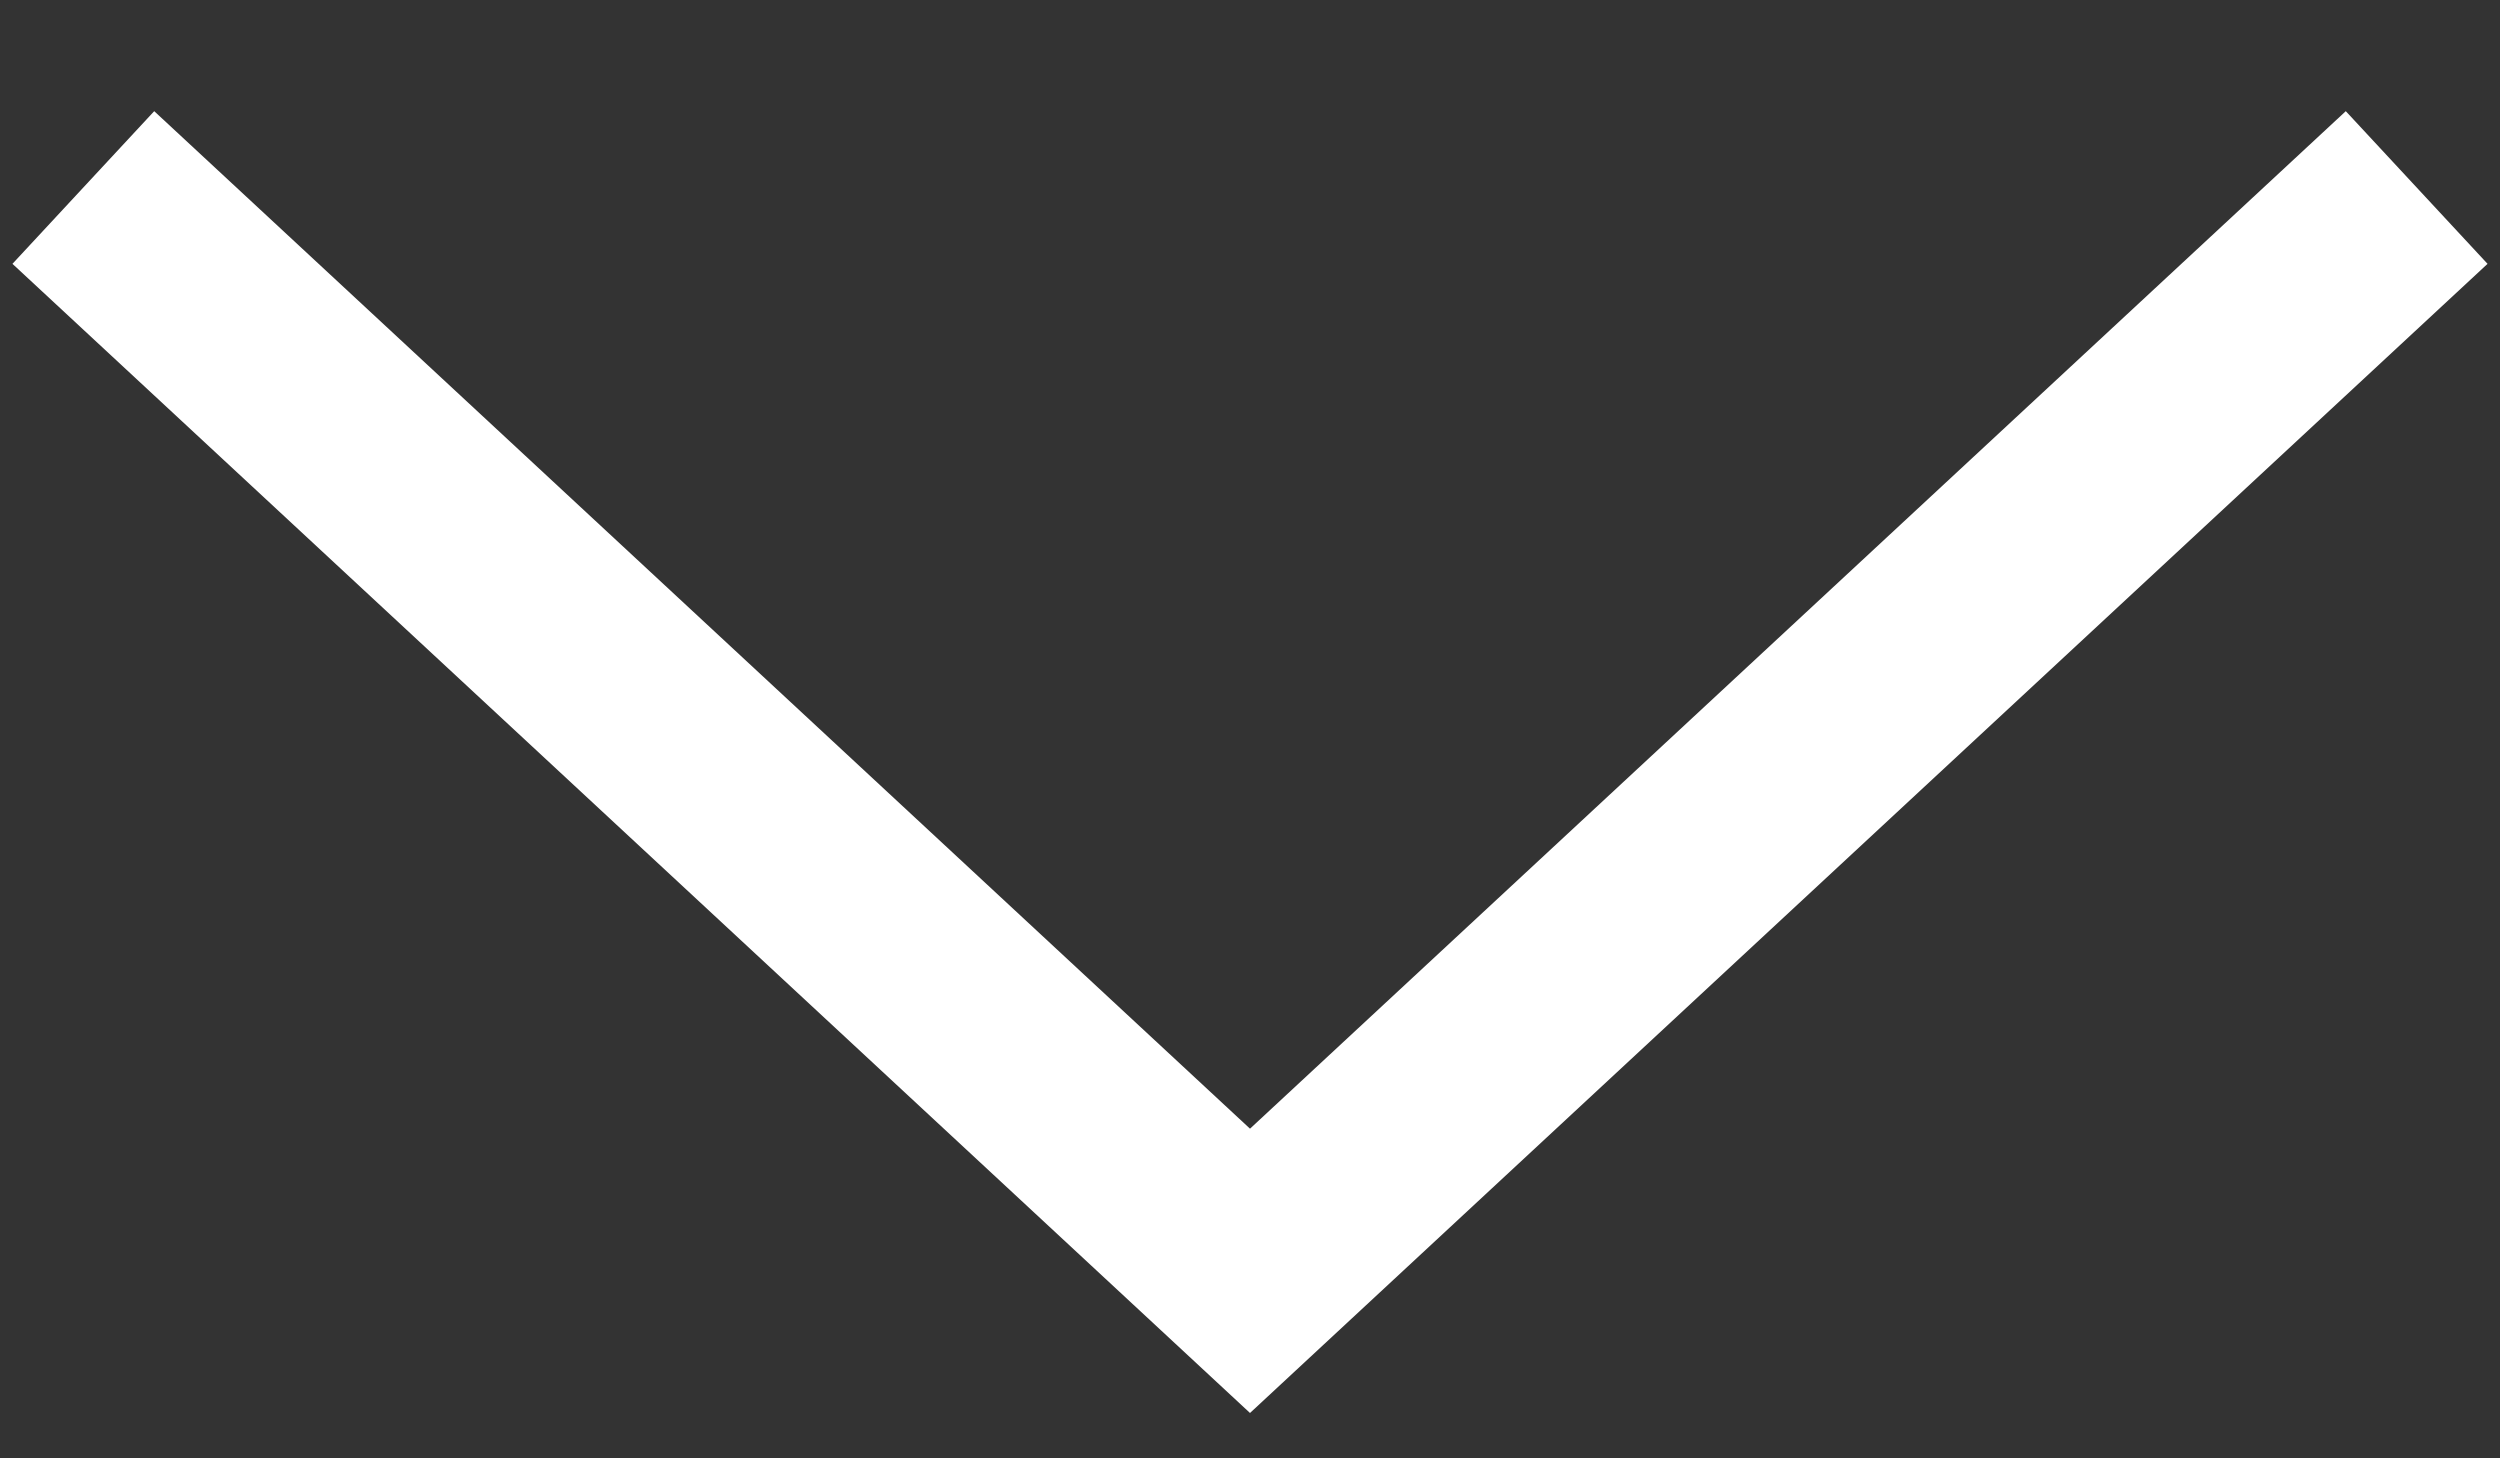
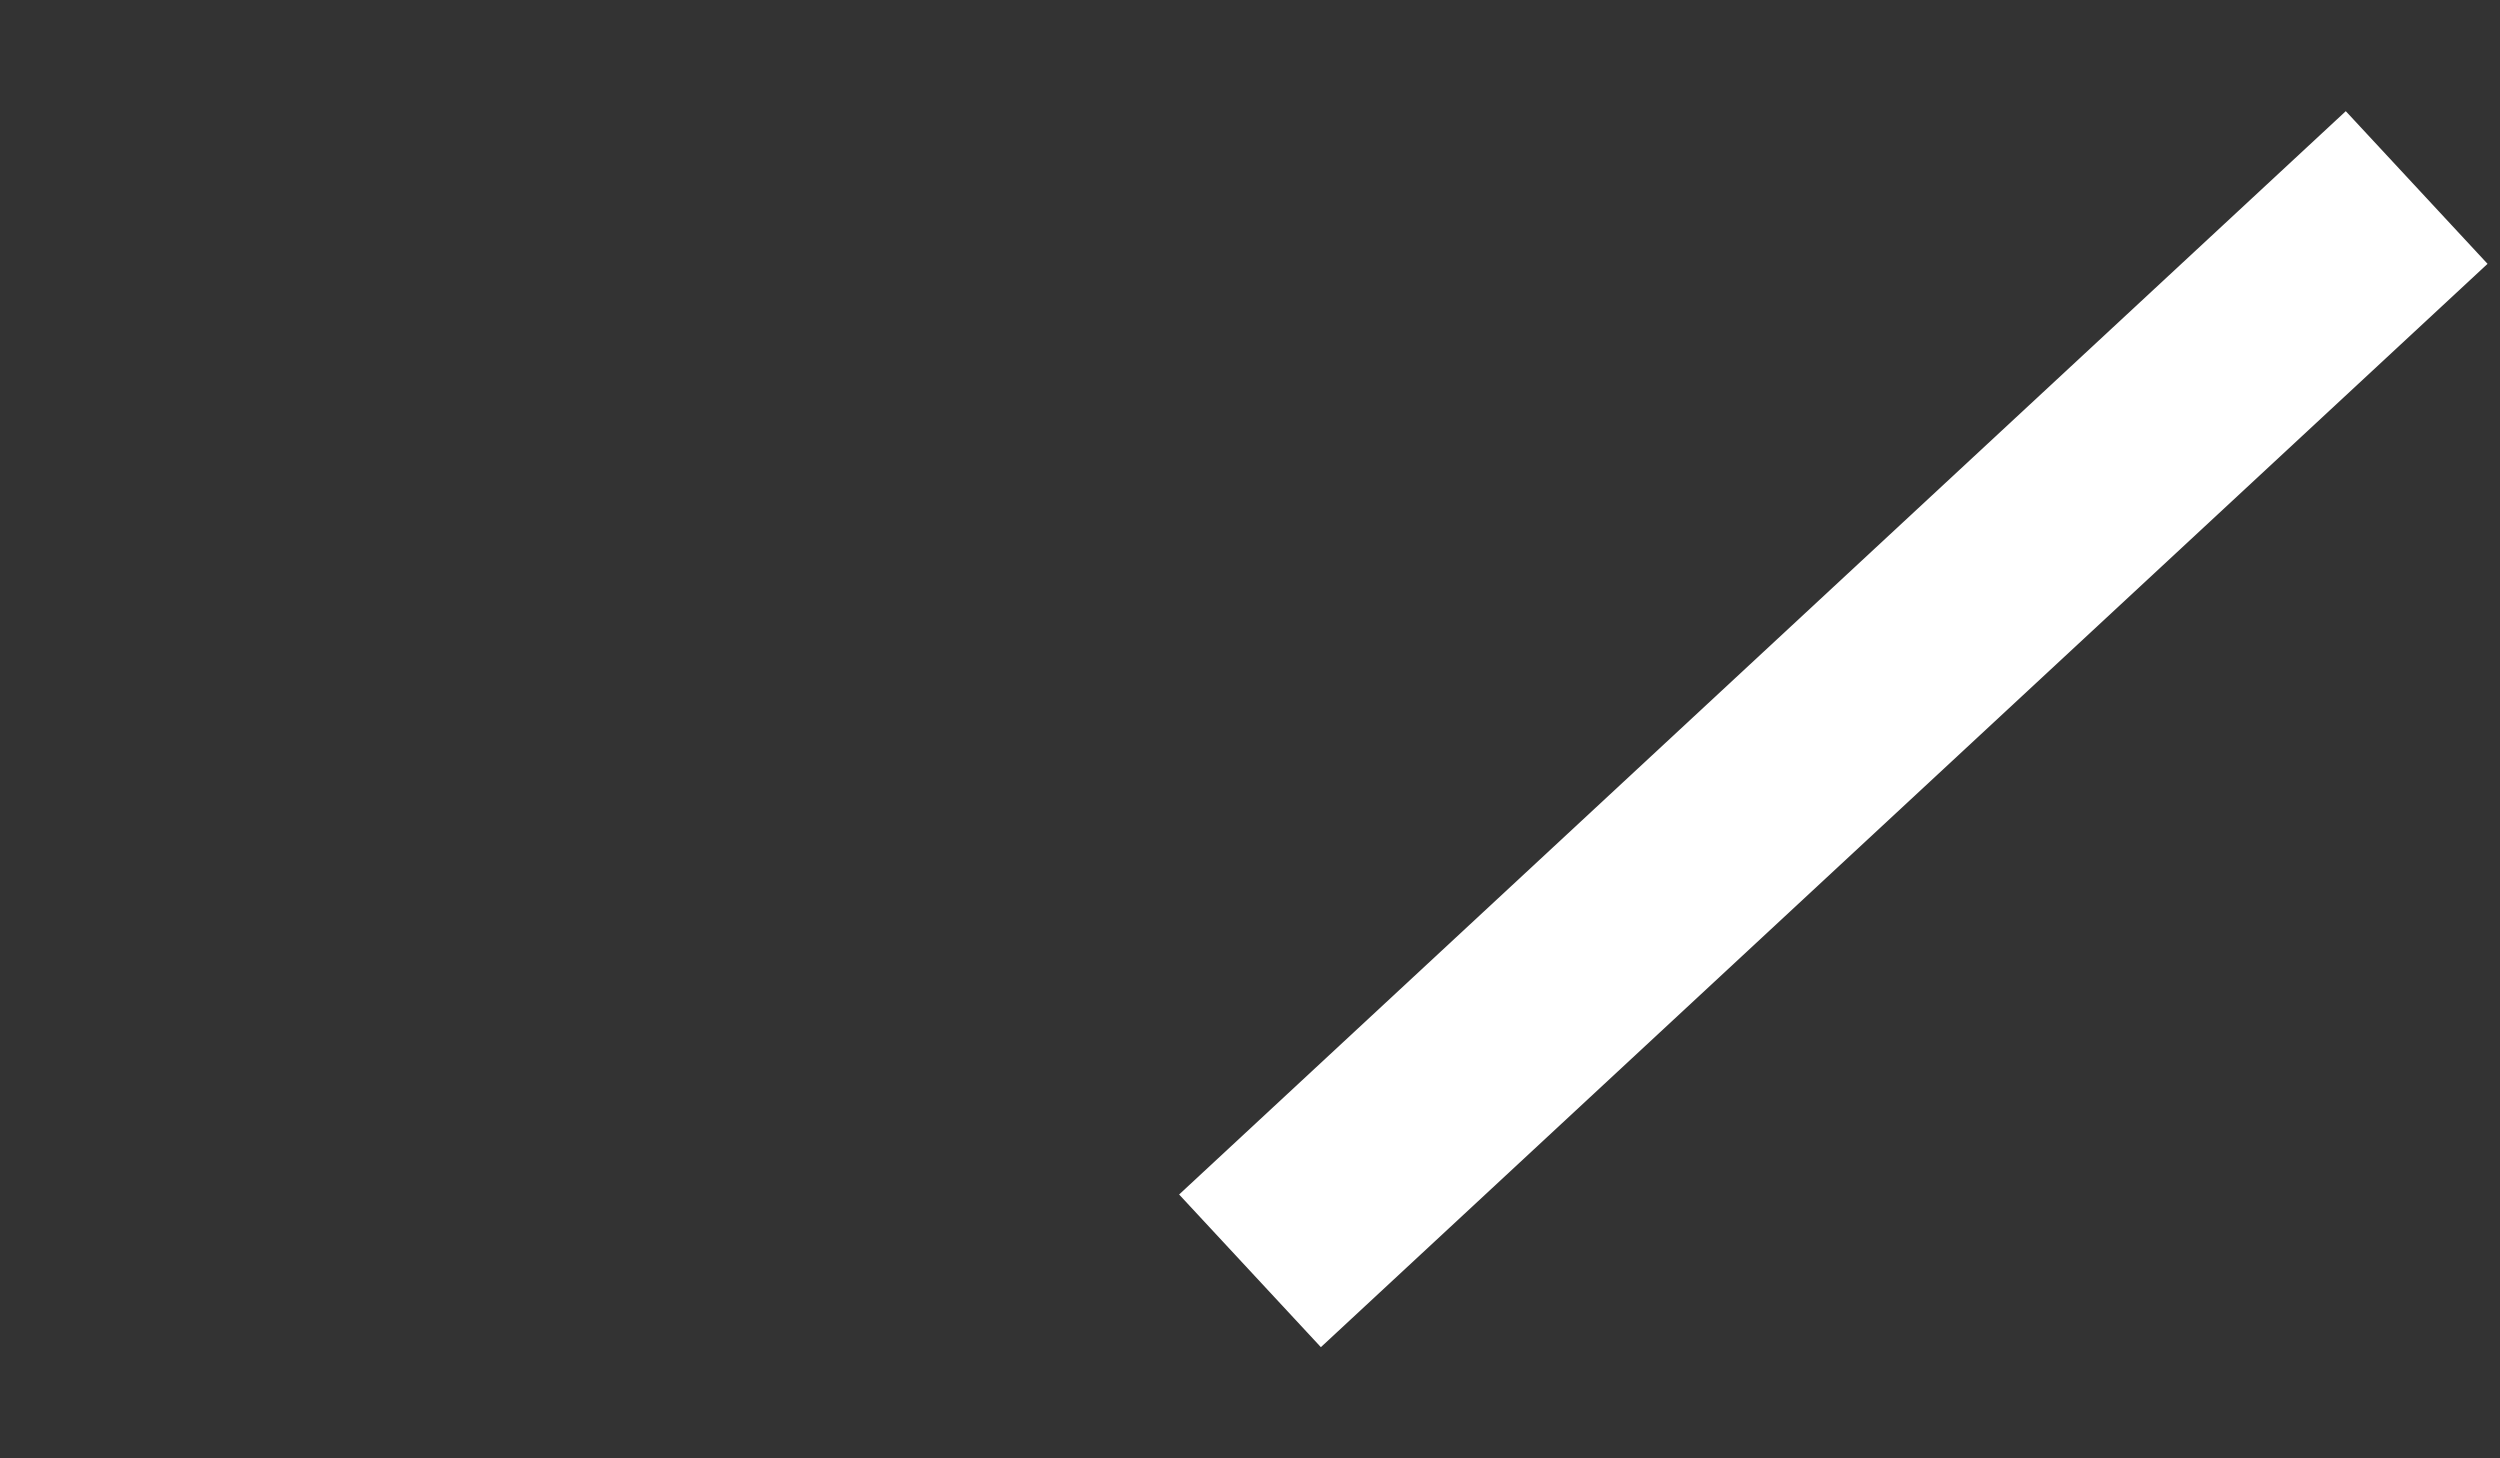
<svg xmlns="http://www.w3.org/2000/svg" id="Layer_1" x="0px" y="0px" width="12px" height="7px" viewBox="0 0 12 7" style="enable-background:new 0 0 12 7;" xml:space="preserve">
  <rect x="0" y="0" width="12" height="7" fill="#333333" stroke="none" />
  <style type="text/css">	.st0{fill-rule:evenodd;clip-rule:evenodd;fill:none;stroke:#FFFFFF;stroke-miterlimit:10;}</style>
-   <path class="st0" d="M11.6,0.9L6,6.1L0.4,0.9" />
+   <path class="st0" d="M11.6,0.9L6,6.1" />
</svg>